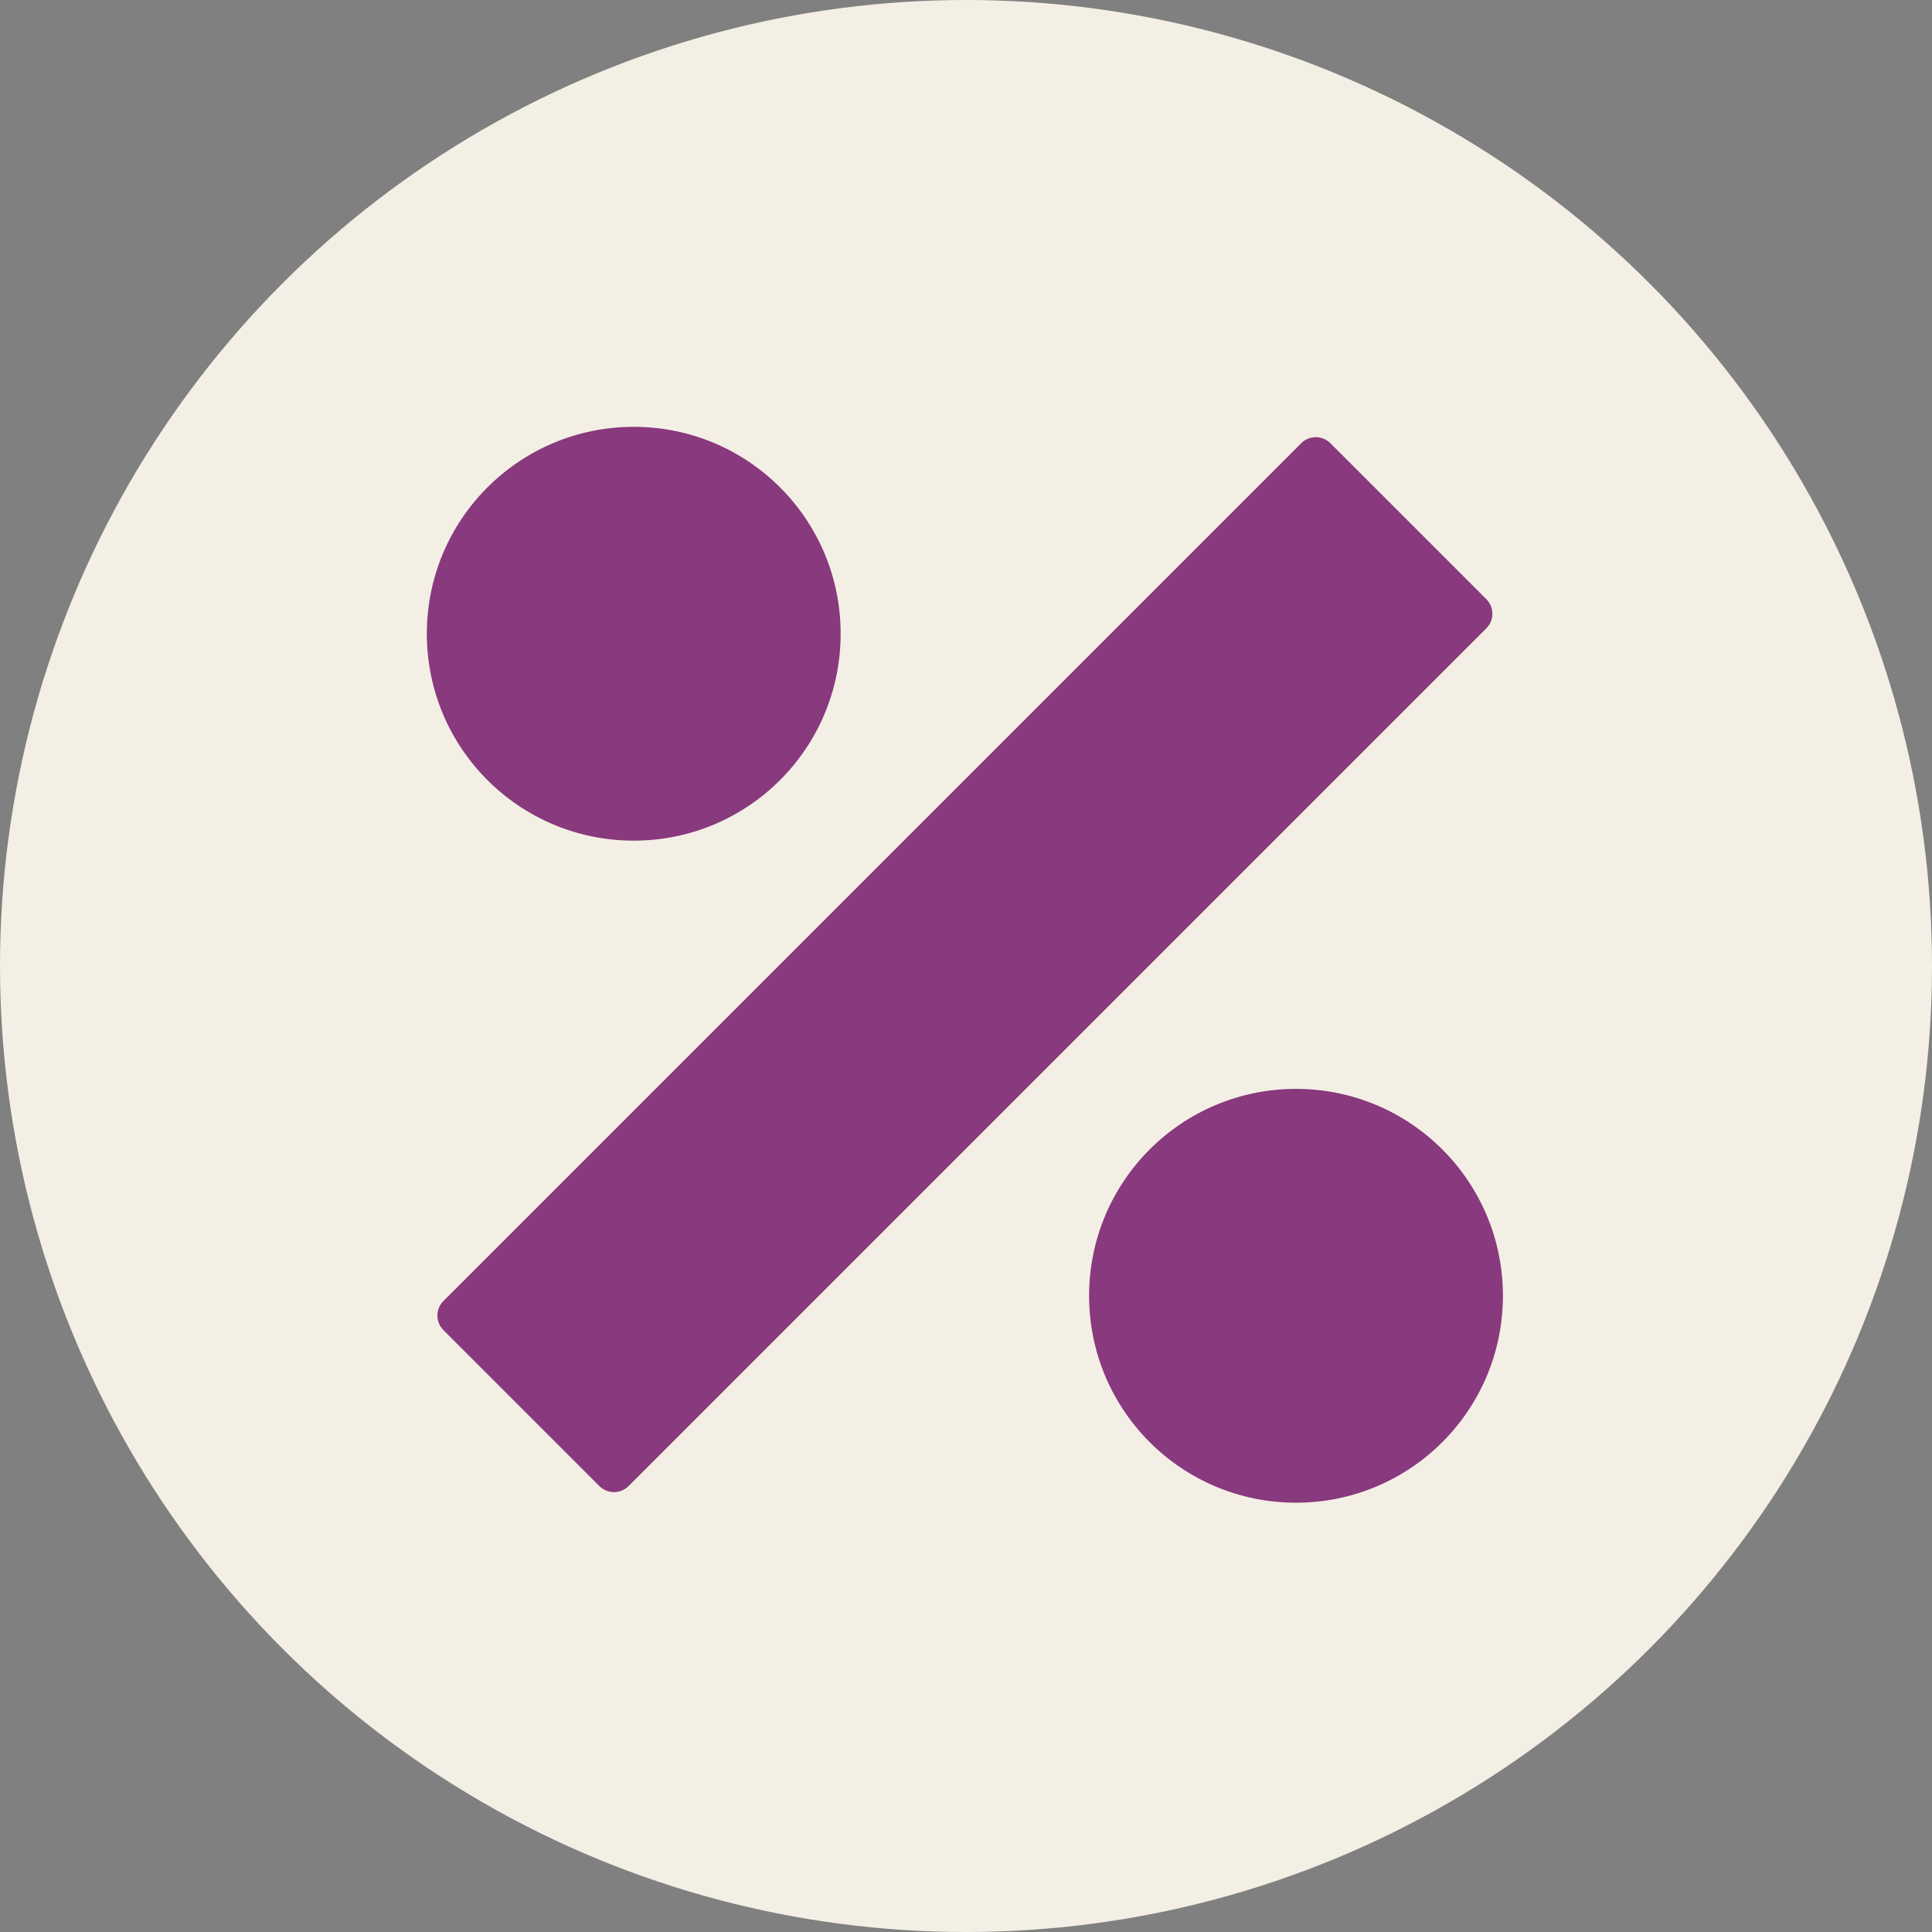
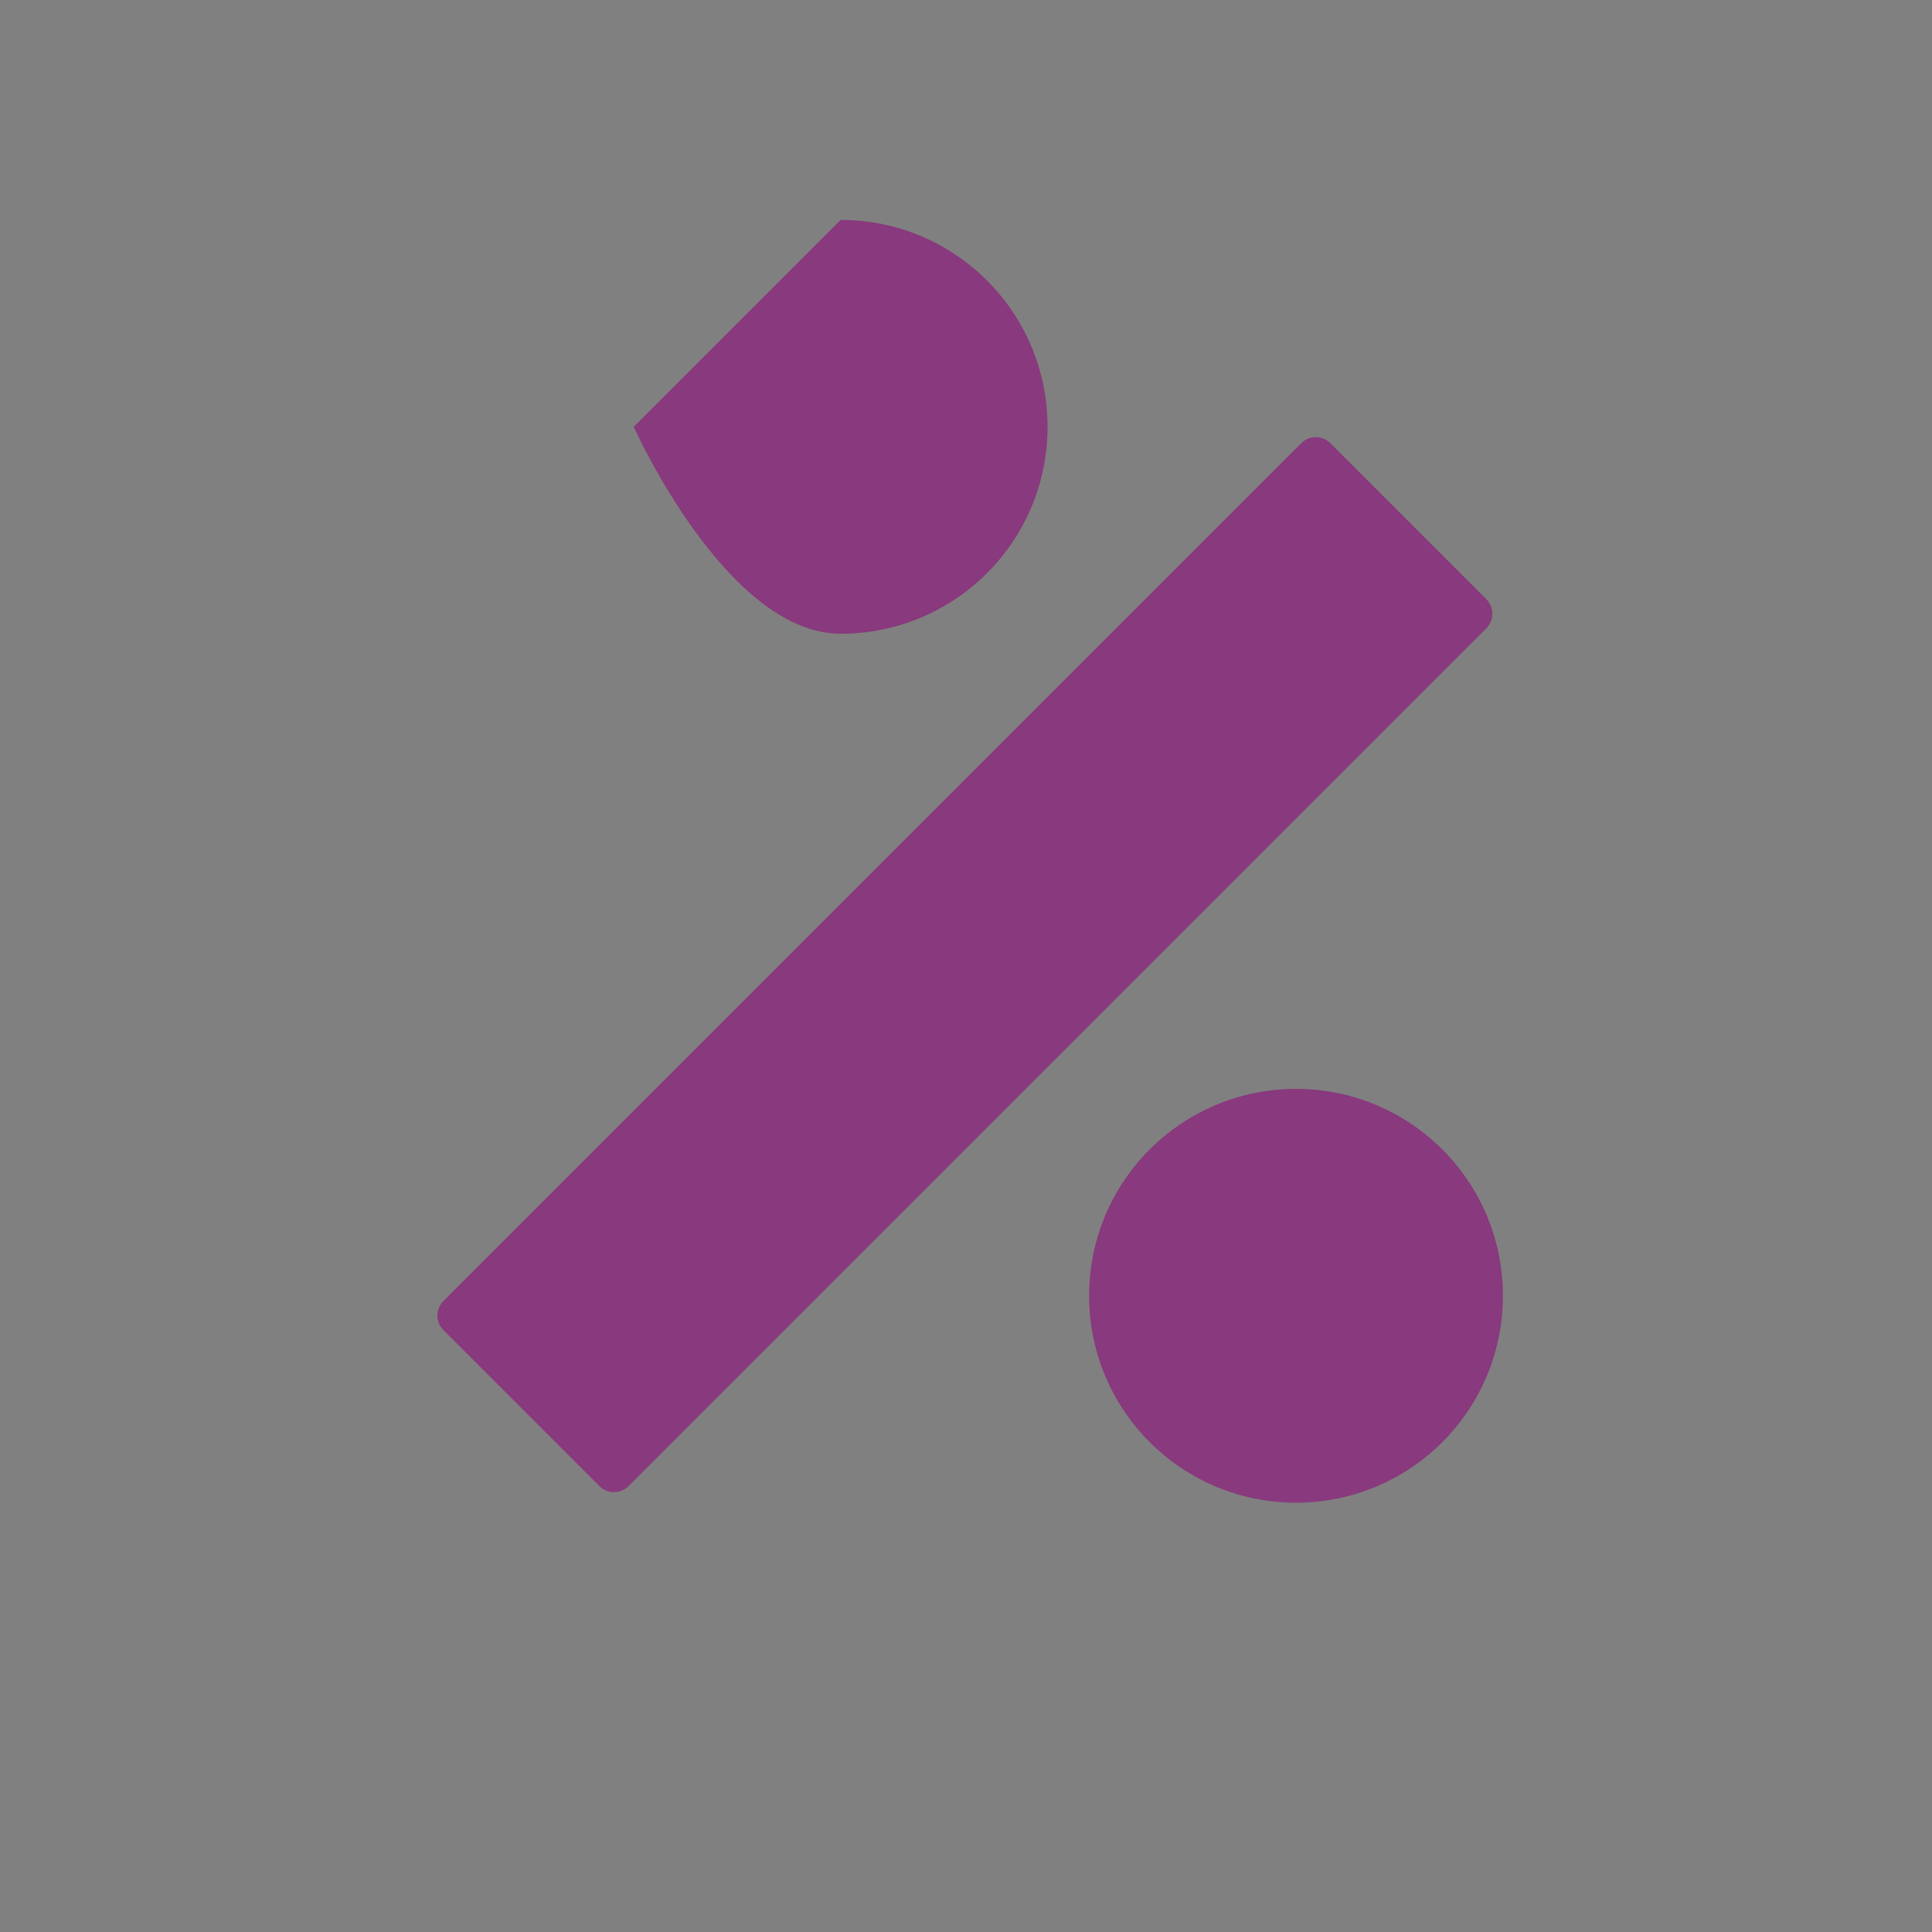
<svg xmlns="http://www.w3.org/2000/svg" viewBox="0 0 86 86">
  <rect x="0" y="0" width="86" height="86" fill="#808080" stroke="none" />
  <defs>
    <style>
      .cls-1 {
        fill: #f3efe5;
      }

      .cls-2 {
        fill: #89397d;
        fill-rule: evenodd;
      }
    </style>
  </defs>
  <g id="Layer_2" data-name="Layer 2">
-     <circle class="cls-1" cx="43" cy="43" r="43" />
-   </g>
+     </g>
  <g id="Percent">
    <g id="discount-percent--store-shop-shops-stores-discount-coupon">
-       <path id="Union" class="cls-2" d="M28.21,19c-5.09,0-9.21,4.12-9.21,9.21s4.12,9.21,9.21,9.21,9.21-4.12,9.21-9.21-4.12-9.21-9.21-9.21ZM48.48,57.68c0-5.09,4.12-9.21,9.21-9.21s9.21,4.12,9.21,9.21-4.12,9.21-9.21,9.21-9.21-4.12-9.21-9.21ZM57.92,19.73c.36-.36.94-.36,1.3,0l6.94,6.94c.36.36.36.94,0,1.3l-38.18,38.18c-.36.36-.94.36-1.3,0l-6.94-6.94c-.36-.36-.36-.94,0-1.3L57.92,19.73Z" />
+       <path id="Union" class="cls-2" d="M28.21,19s4.12,9.21,9.21,9.21,9.21-4.12,9.21-9.21-4.12-9.21-9.21-9.21ZM48.48,57.68c0-5.09,4.12-9.21,9.21-9.21s9.21,4.12,9.21,9.21-4.12,9.21-9.21,9.21-9.21-4.12-9.21-9.21ZM57.92,19.73c.36-.36.94-.36,1.3,0l6.94,6.94c.36.36.36.94,0,1.3l-38.18,38.18c-.36.36-.94.36-1.3,0l-6.94-6.94c-.36-.36-.36-.94,0-1.3L57.92,19.73Z" />
    </g>
  </g>
</svg>